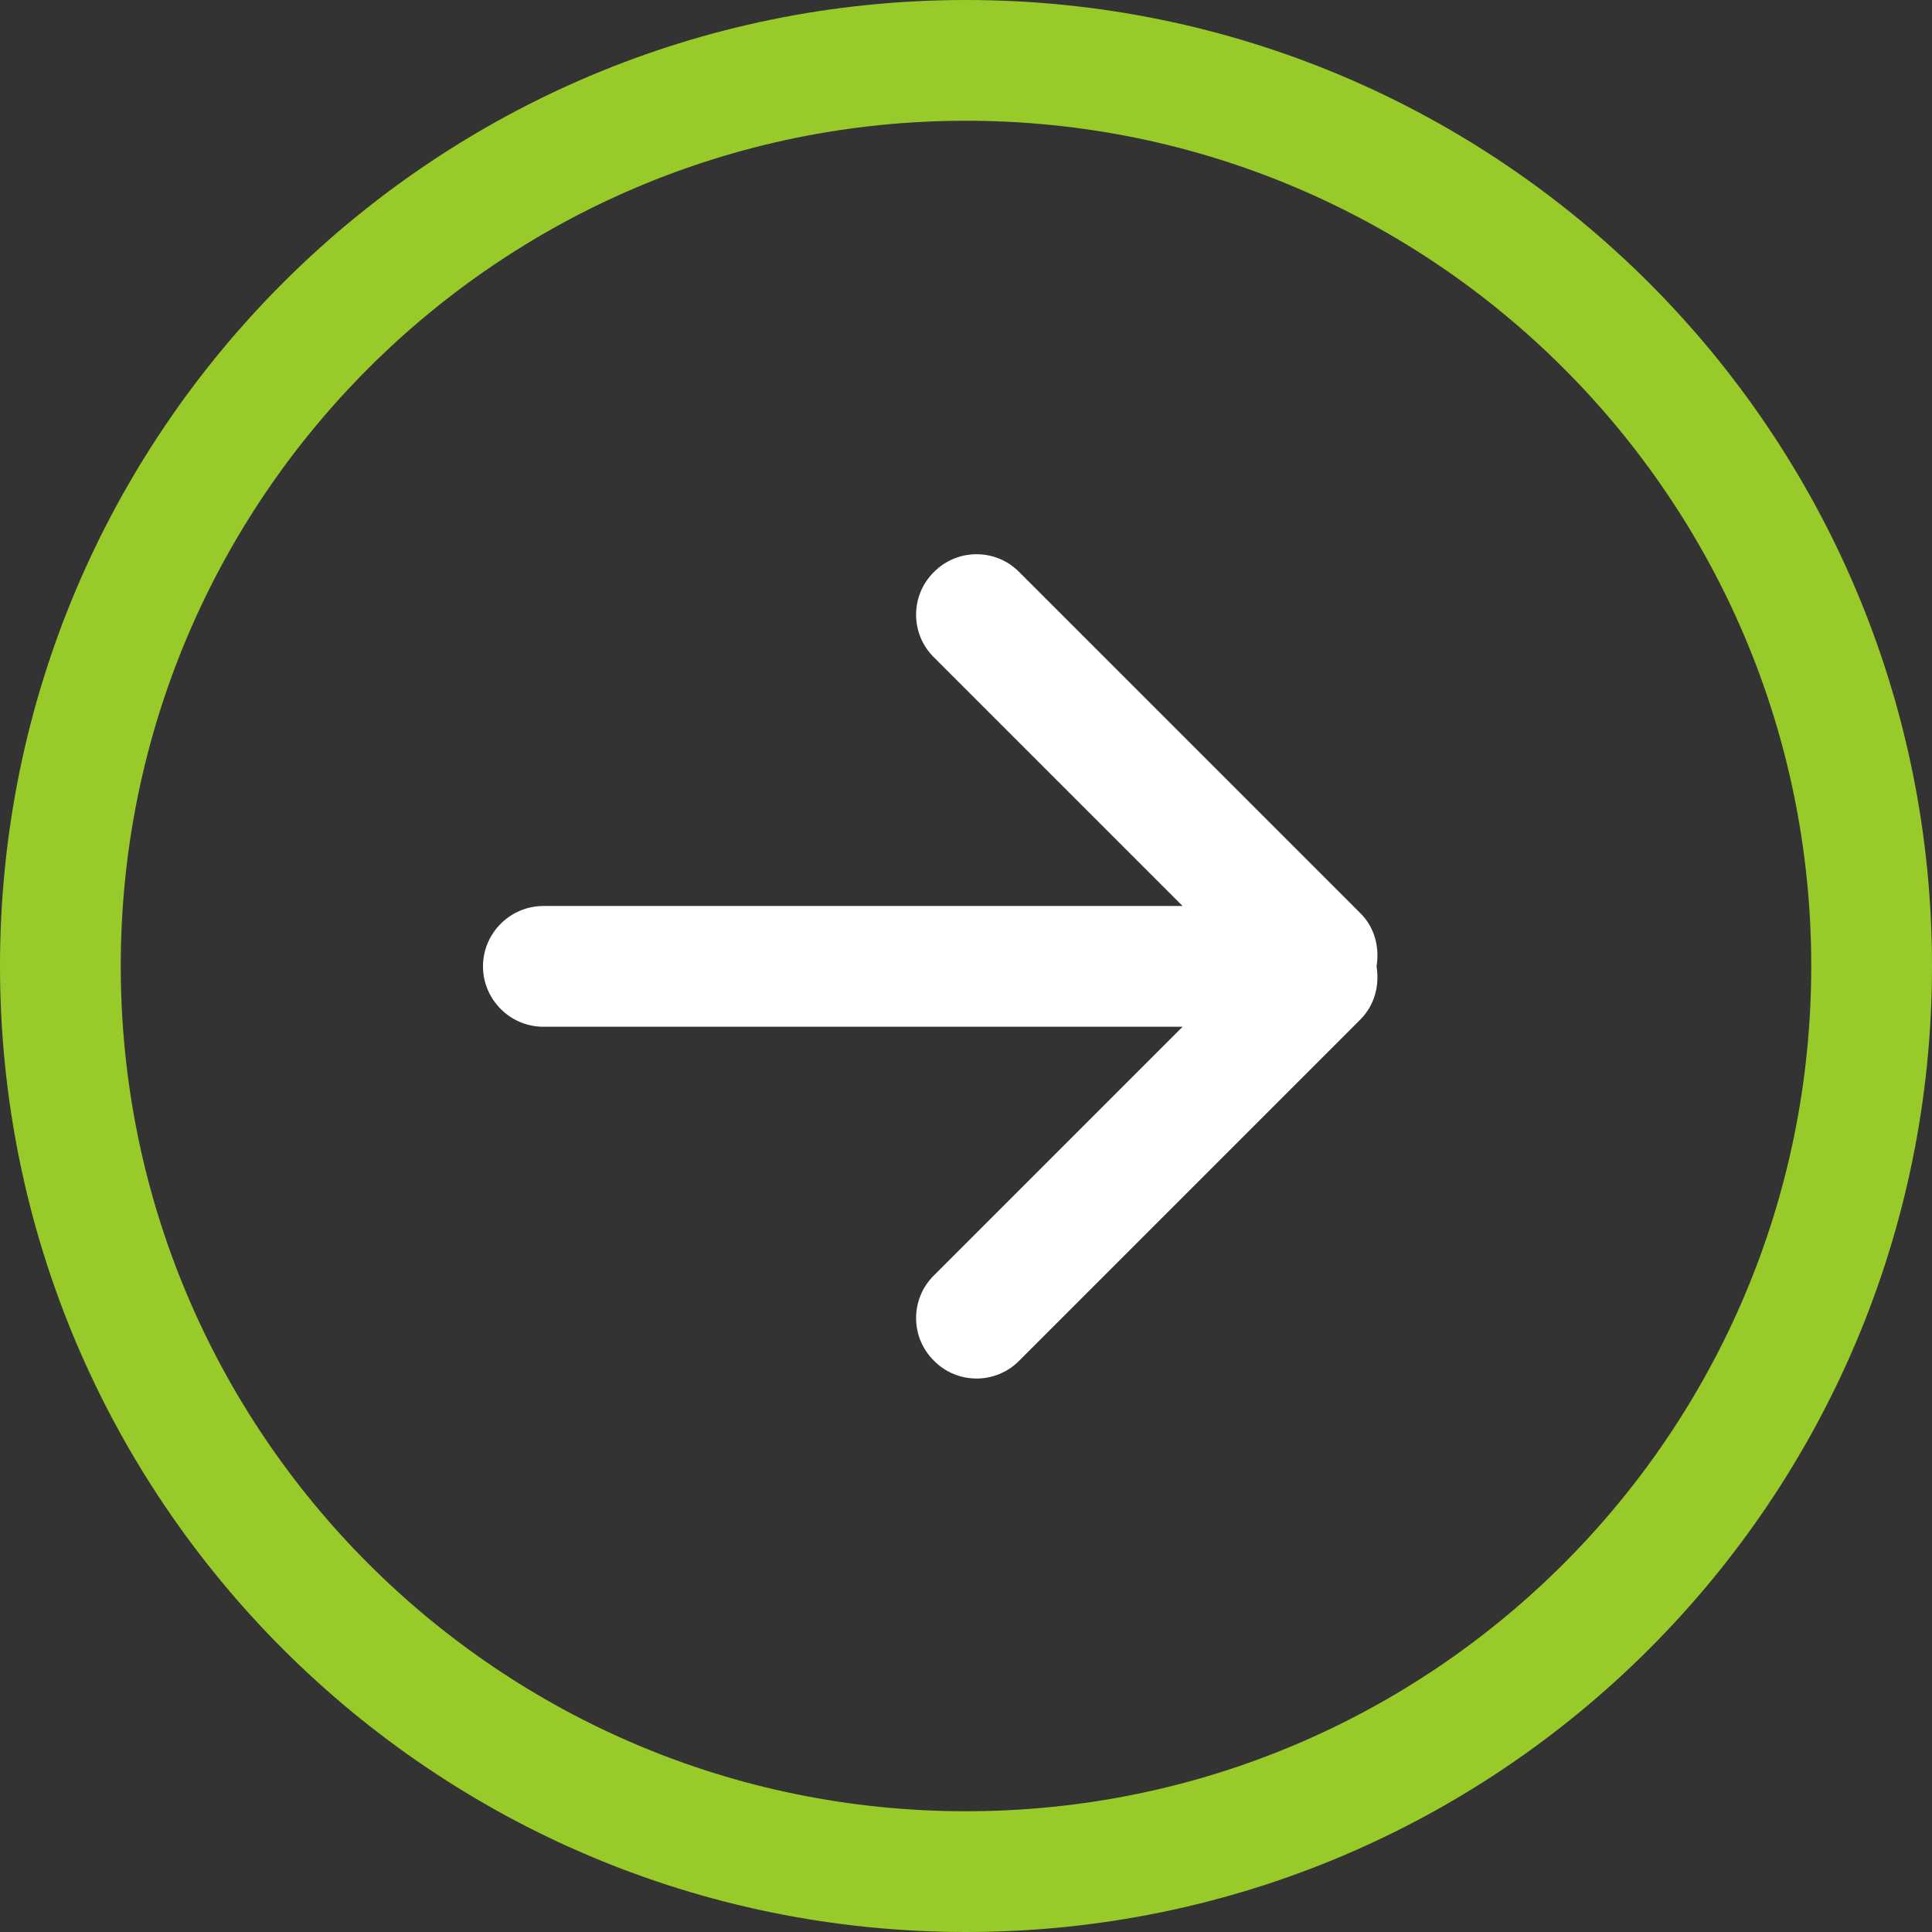
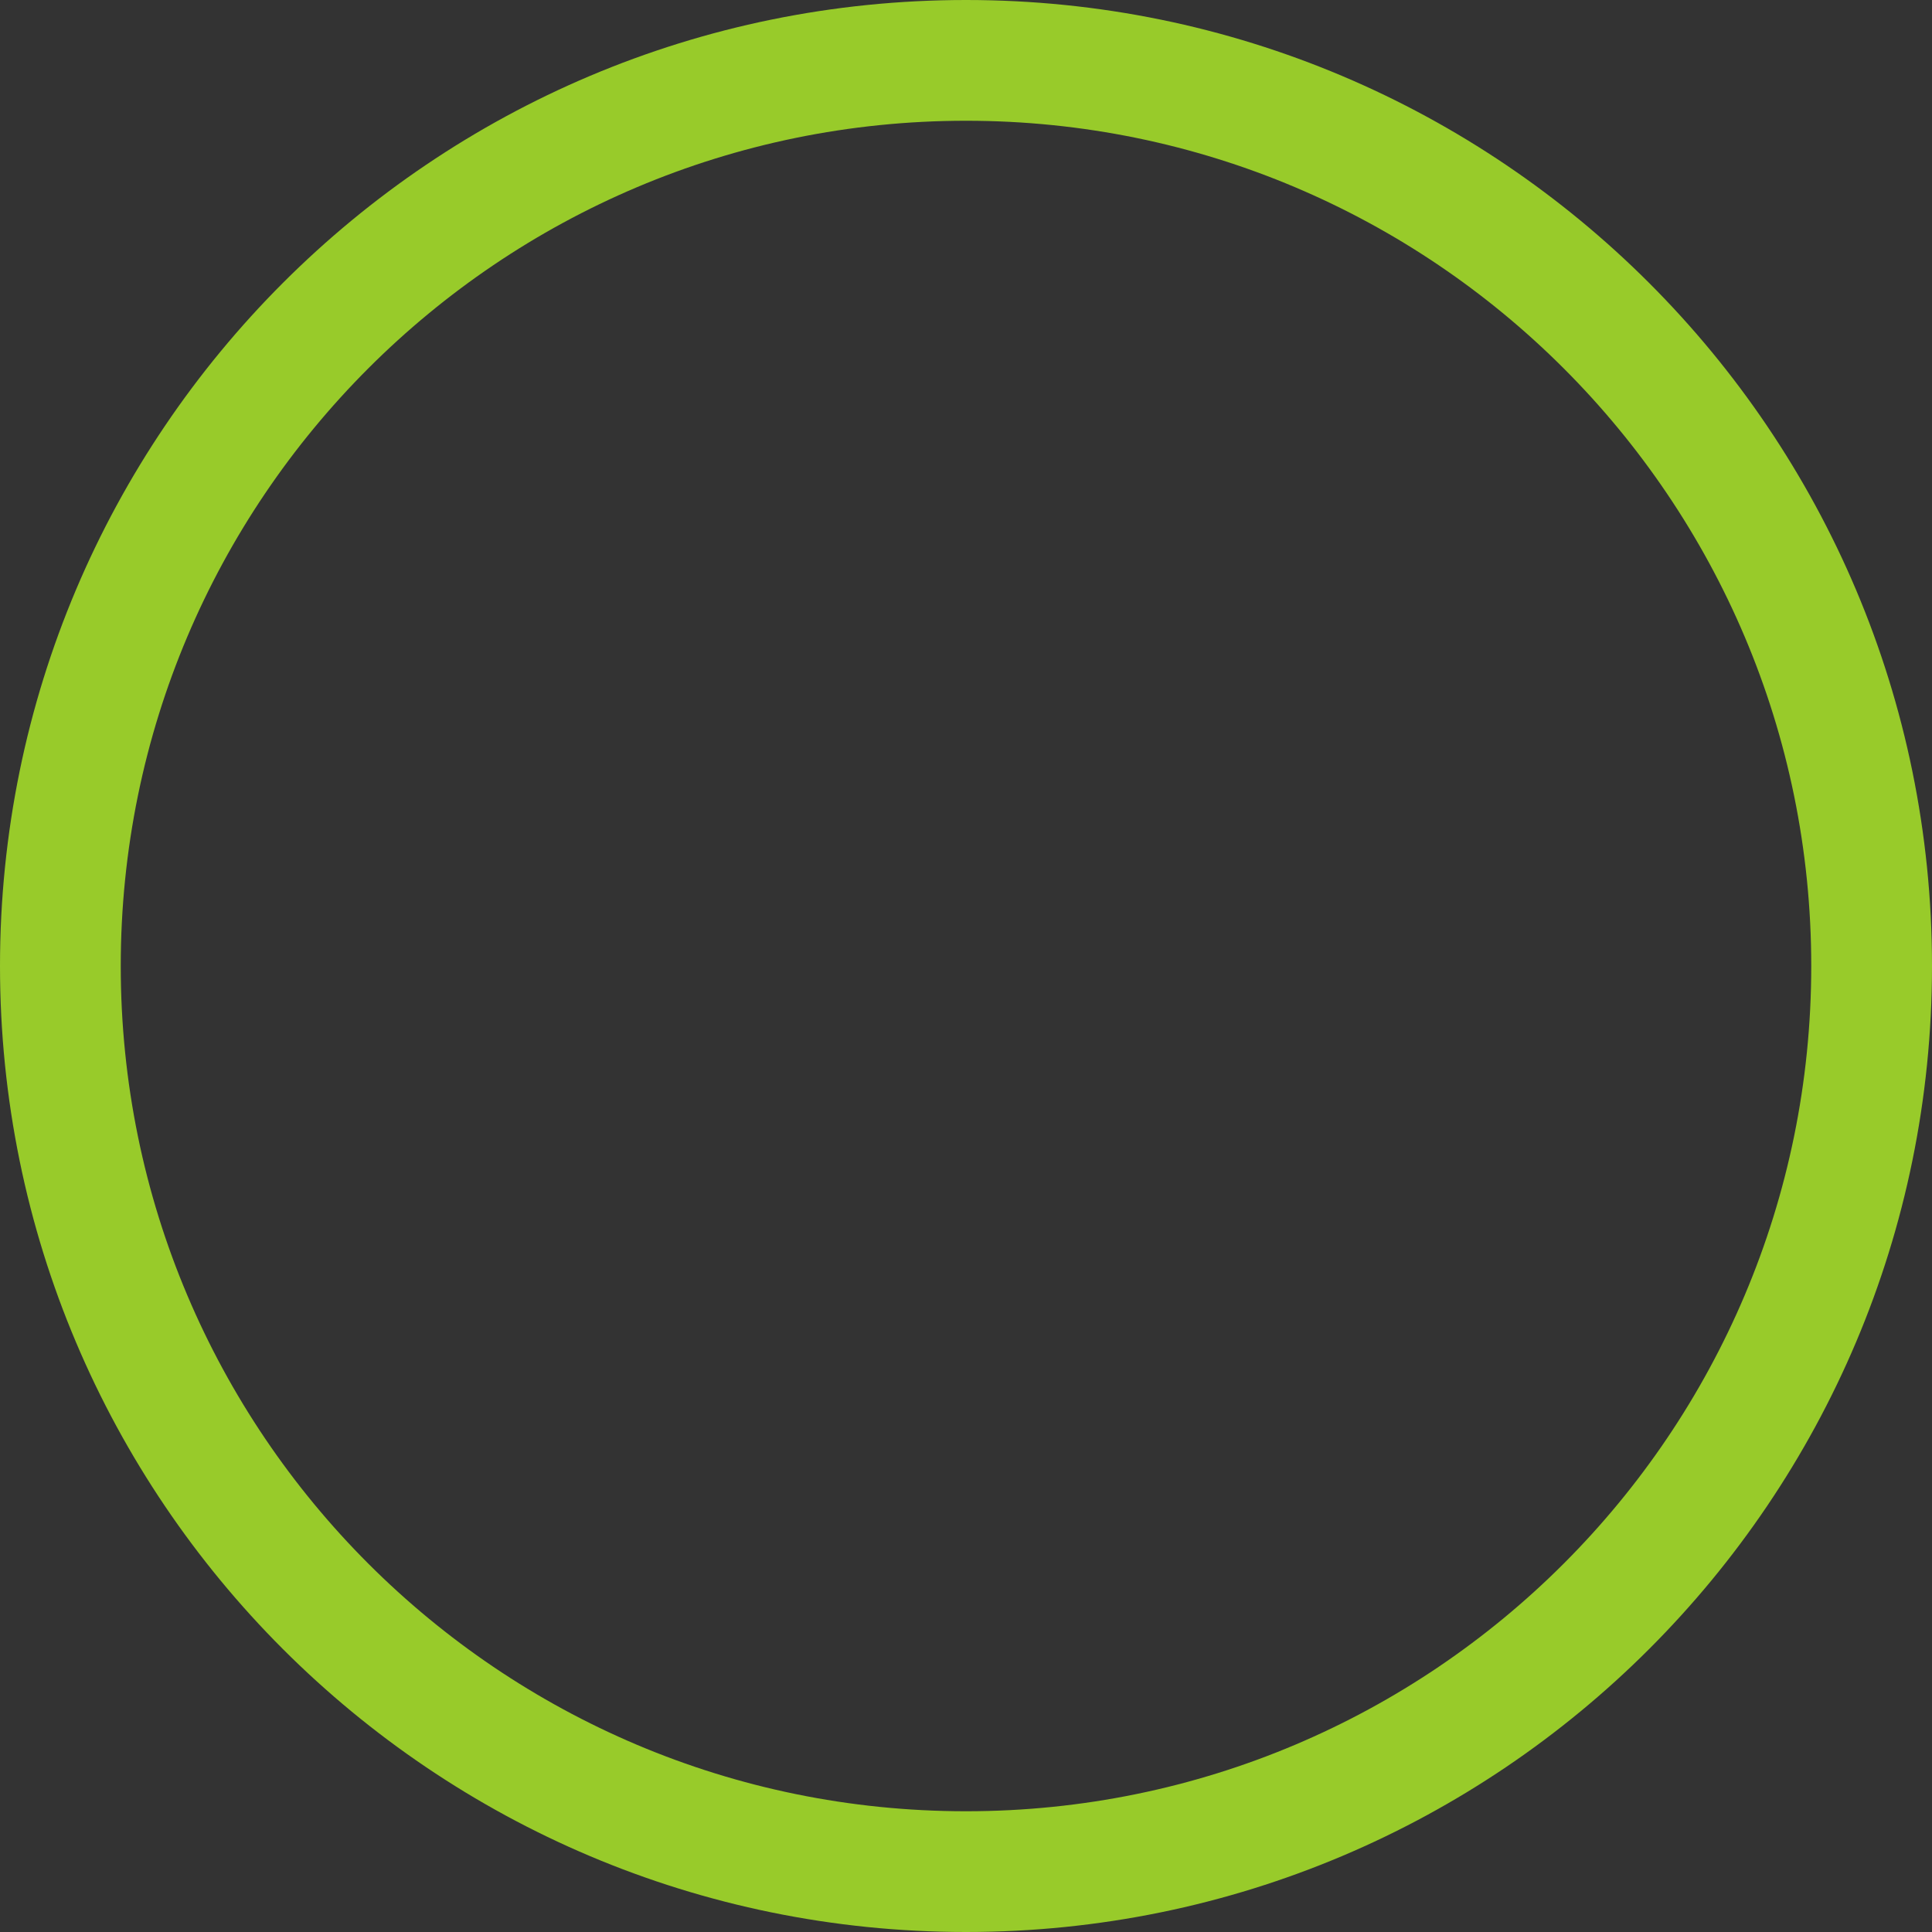
<svg xmlns="http://www.w3.org/2000/svg" version="1.1" id="Capa_1" x="0px" y="0px" viewBox="0 0 512 512" style="enable-background:new 0 0 512 512;" xml:space="preserve">
  <rect x="0" y="0" width="512" height="512" fill="#333333" stroke="none" />
  <style type="text/css">
	.st0{fill:#98CB2A;}
	.st1{fill:#FFFFFF;}
</style>
  <g>
    <g id="_x35__2_">
      <g>
        <path class="st0" d="M256,0C114.6,0,0,114.6,0,256s114.6,256,256,256s256-114.6,256-256C512,114.6,397.4,0,256,0z M256,480     C132.3,480,32,379.7,32,256S132.3,32,256,32s224,100.3,224,224S379.7,480,256,480z" />
-         <path class="st1" d="M360.6,270.1l-90.5,90.5c-6.2,6.3-16.4,6.3-22.6,0c-6.3-6.2-6.3-16.4,0-22.6l65.9-65.9H144     c-8.8,0-16-7.2-16-16c0-8.8,7.2-16,16-16h169.4l-65.9-65.9c-6.3-6.2-6.3-16.4,0-22.6c6.2-6.3,16.4-6.3,22.6,0l90.5,90.5     c3.8,3.8,5,9.1,4.2,14C365.6,261,364.4,266.2,360.6,270.1z" />
      </g>
    </g>
  </g>
</svg>